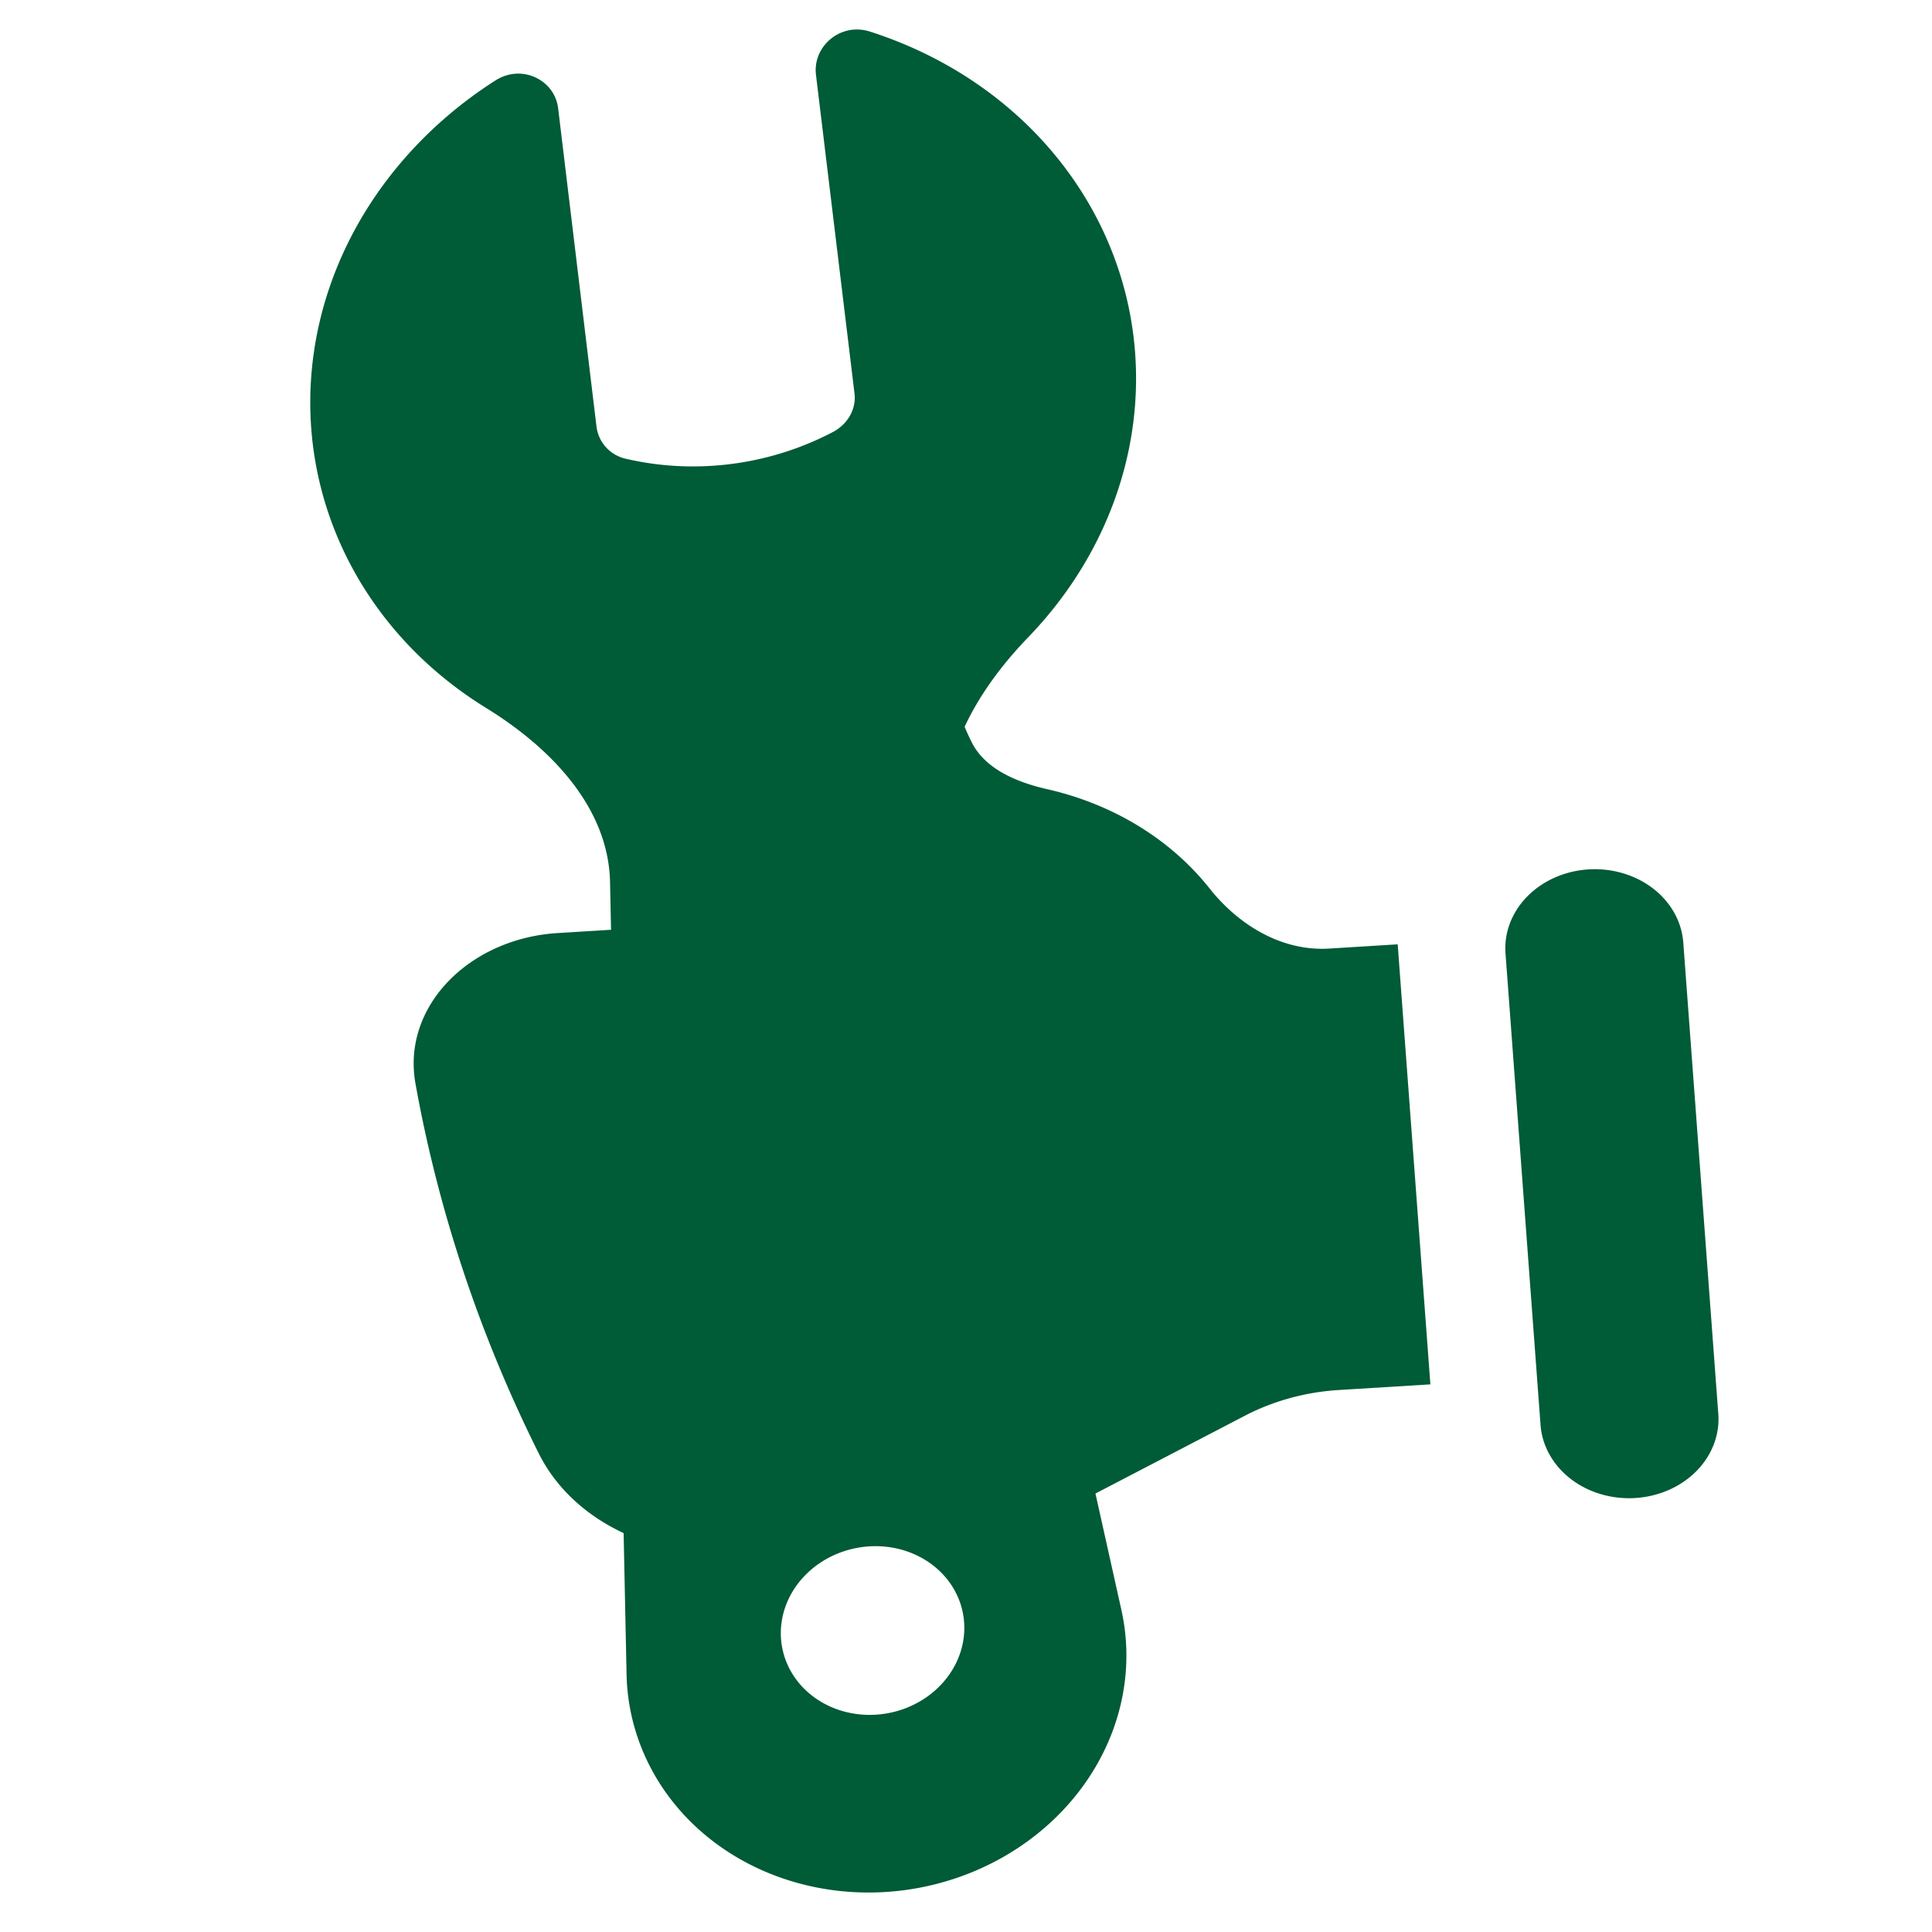
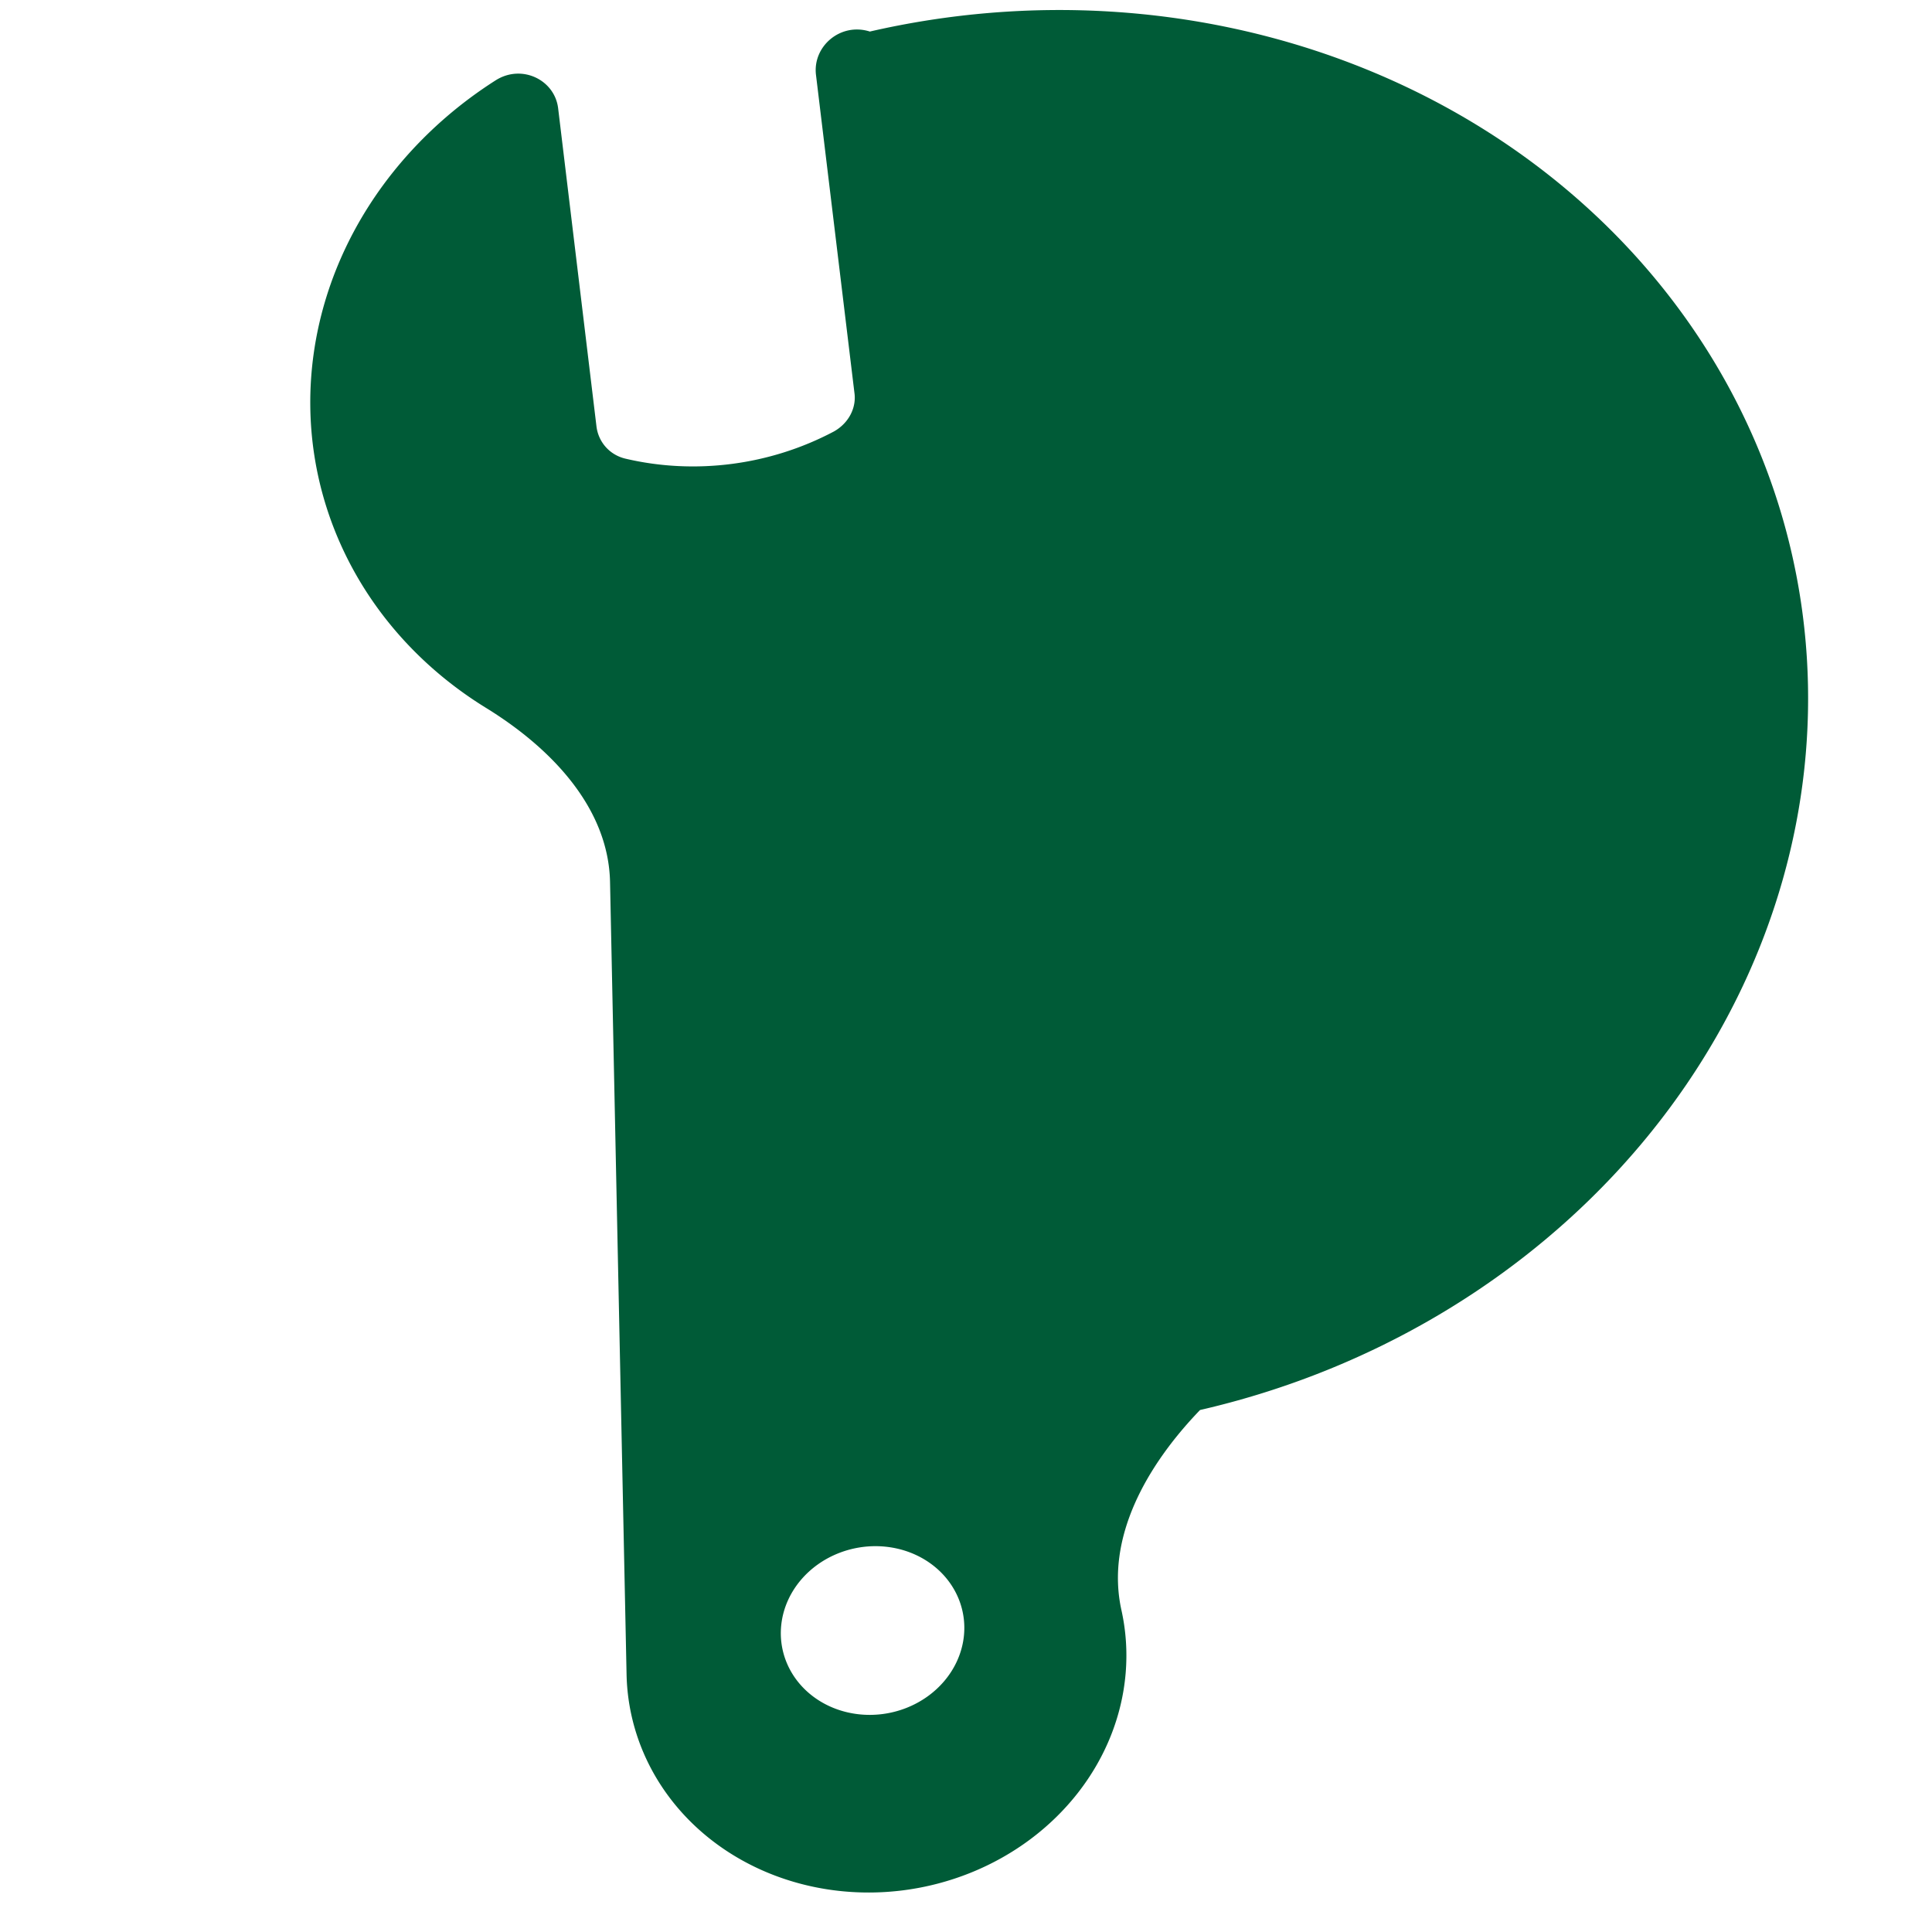
<svg xmlns="http://www.w3.org/2000/svg" xmlns:ns1="http://www.inkscape.org/namespaces/inkscape" xmlns:ns2="http://sodipodi.sourceforge.net/DTD/sodipodi-0.dtd" width="500" height="500" viewBox="0 0 132.292 132.292" version="1.1" id="svg5" ns1:version="1.2.2 (b0a8486541, 2022-12-01)" ns2:docname="control.svg">
  <ns2:namedview id="namedview7" pagecolor="#ffffff" bordercolor="#000000" borderopacity="0.25" ns1:showpageshadow="2" ns1:pageopacity="0.0" ns1:pagecheckerboard="0" ns1:deskcolor="#d1d1d1" ns1:document-units="mm" showgrid="false" ns1:zoom="0.72248176" ns1:cx="244.98888" ns1:cy="249.8333" ns1:window-width="1920" ns1:window-height="1043" ns1:window-x="0" ns1:window-y="0" ns1:window-maximized="1" ns1:current-layer="layer1" />
  <defs id="defs2" />
  <g ns1:label="Layer 1" ns1:groupmode="layer" id="layer1">
-     <path fill-rule="evenodd" d="m 27.453,11.134 a 25.91,28.347 79.748 0 0 5.851,37.353 c 4.496,2.773 8.362,6.861 8.468,11.907 l 1.132,54.284 a 15.684,17.159 79.748 1 0 33.887,-4.417 L 65.004,57.37 c -1.095,-4.917 1.681,-9.87 5.381,-13.712 A 25.91,28.347 79.748 0 0 59.562,2.16 c -2.001,-0.639 -3.916,1.003 -3.69,2.953 l 2.632,21.768 a 2.62,2.866 79.748 0 1 -1.401,2.663 17.331,18.961 79.748 0 1 -14.281,1.861 c -1.109,-0.266 -1.858,-1.166 -1.981,-2.222 l -2.623,-21.769 c -0.235,-1.949 -2.489,-3.047 -4.276,-1.915 -2.395,1.524 -4.595,3.408 -6.488,5.634 z m 28.367,105.134 a 5.758,6.299 79.748 1 1 7.857,-9.238 5.758,6.299 79.748 0 1 -7.857,9.238 z" clip-rule="evenodd" id="path637" style="stroke-width:6.022;fill:#005b37;fill-opacity:1" />
-     <path d="m 115.261,64.536 a 5.393,6.099 89.031 1 0 -12.172,0.752 l 2.398,32.283 A 5.393,6.099 89.031 1 0 117.659,96.819 Z M 64.897,44.944 64.481,39.348 c -0.086,-1.154 -0.85,-2.222 -2.117,-2.494 a 8.63,9.759 89.031 0 0 -12.073,8.992 c 0.318,4.283 1.509,8.33 3.406,12.01 1.166,2.263 -0.433,5.103 -3.247,5.277 l -12.269,0.758 c -6.052,0.374 -10.685,5.027 -9.73,10.317 a 102.968,116.438 89.031 0 0 8.439,25.312 c 2.309,4.623 7.789,7.212 13.495,6.859 l 15.541,-0.96 a 12.944,14.638 89.031 0 0 6.427,-1.768 l 12.874,-6.702 a 12.944,14.638 89.031 0 1 6.427,-1.768 l 6.29,-0.388 -2.238,-30.131 -4.688,0.29 c -3.335,0.206 -6.279,-1.701 -8.19,-4.112 a 17.307,19.571 89.031 0 0 -11.098,-6.795 c -2.149,-0.486 -4.276,-1.405 -5.182,-3.2 -0.917,-1.811 -1.495,-3.799 -1.651,-5.9 z" id="path646" style="stroke-width:4.588;fill:#005b37;fill-opacity:1" />
+     <path fill-rule="evenodd" d="m 27.453,11.134 a 25.91,28.347 79.748 0 0 5.851,37.353 c 4.496,2.773 8.362,6.861 8.468,11.907 l 1.132,54.284 a 15.684,17.159 79.748 1 0 33.887,-4.417 c -1.095,-4.917 1.681,-9.87 5.381,-13.712 A 25.91,28.347 79.748 0 0 59.562,2.16 c -2.001,-0.639 -3.916,1.003 -3.69,2.953 l 2.632,21.768 a 2.62,2.866 79.748 0 1 -1.401,2.663 17.331,18.961 79.748 0 1 -14.281,1.861 c -1.109,-0.266 -1.858,-1.166 -1.981,-2.222 l -2.623,-21.769 c -0.235,-1.949 -2.489,-3.047 -4.276,-1.915 -2.395,1.524 -4.595,3.408 -6.488,5.634 z m 28.367,105.134 a 5.758,6.299 79.748 1 1 7.857,-9.238 5.758,6.299 79.748 0 1 -7.857,9.238 z" clip-rule="evenodd" id="path637" style="stroke-width:6.022;fill:#005b37;fill-opacity:1" />
  </g>
</svg>